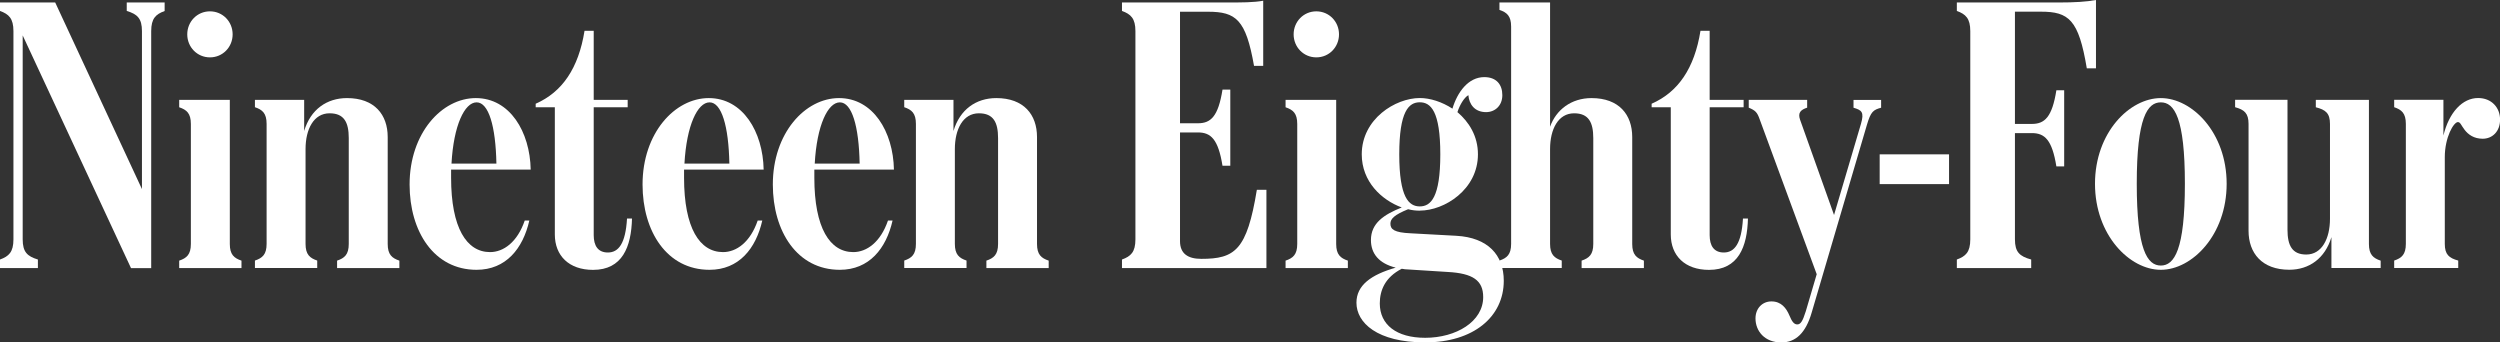
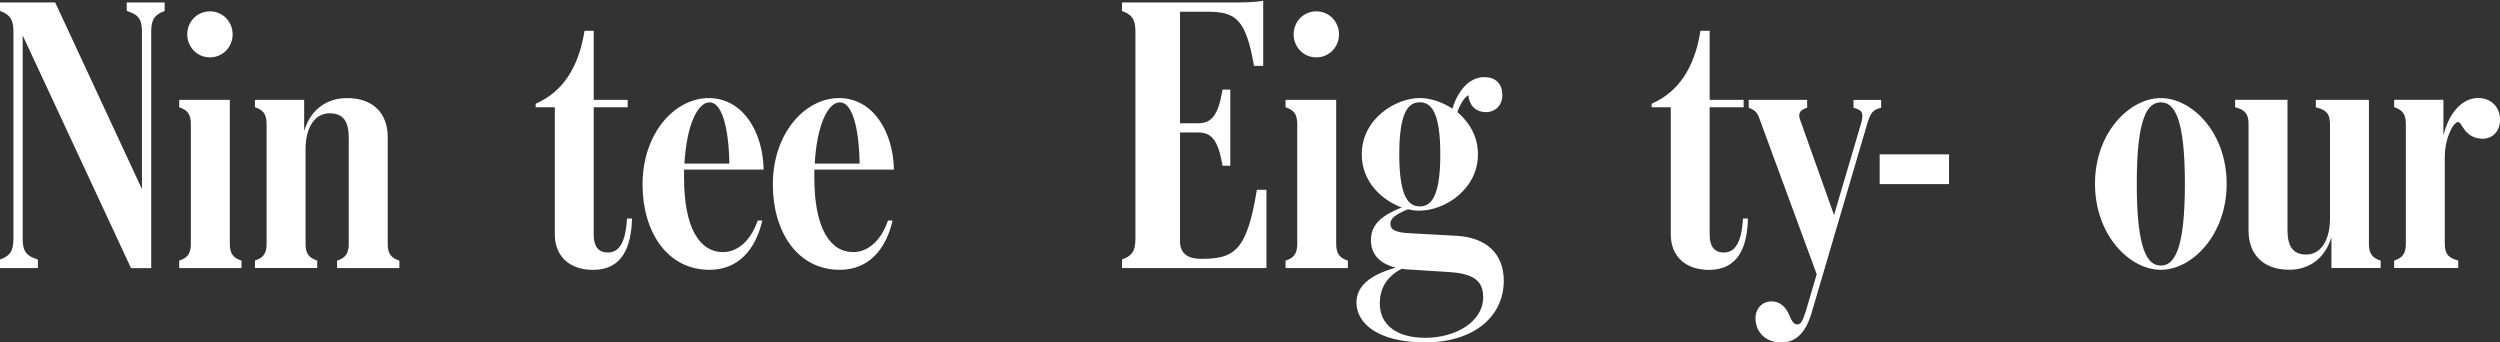
<svg xmlns="http://www.w3.org/2000/svg" id="Layer_2" data-name="Layer 2" viewBox="0 0 381.29 52.22">
  <rect x="0" y="0" width="381.29" height="52.22" fill="#333333" stroke="none" />
  <defs>
    <style>
      .cls-1 {
        fill: #fff;
      }
    </style>
  </defs>
  <g id="Telegram">
    <g>
      <path class="cls-1" d="M19.33,1.67V.38h5.78v1.3c-1.35.49-2.05,1.13-2.05,3.08v36.13h-3.08L3.46,5.4v31.1c0,1.94.7,2.59,2.32,3.08v1.3H0v-1.3c1.35-.49,2.05-1.13,2.05-3.08V4.75c0-1.94-.7-2.59-2.05-3.08V.38h8.42l13.23,28.46V4.75c0-1.94-.7-2.59-2.32-3.08Z" />
      <path class="cls-1" d="M35.05,15.23v21.98c0,1.62.65,2.16,1.78,2.54v1.13h-9.5v-1.13c1.13-.38,1.78-.92,1.78-2.54v-18.31c0-1.62-.65-2.16-1.78-2.54v-1.13h7.72ZM35.48,5.24c0,1.94-1.51,3.51-3.46,3.51s-3.46-1.57-3.46-3.51,1.51-3.51,3.46-3.51,3.46,1.57,3.46,3.51Z" />
      <path class="cls-1" d="M38.88,16.36v-1.13h7.51v4.75c.97-3.29,3.46-5.02,6.53-5.02,4.21,0,6.21,2.54,6.21,5.94v16.31c0,1.62.65,2.16,1.78,2.54v1.13h-9.5v-1.13c1.13-.38,1.78-.92,1.78-2.54v-16.15c0-2.38-.7-3.78-2.92-3.78-2.43,0-3.67,2.43-3.67,5.45v14.47c0,1.62.65,2.16,1.78,2.54v1.13h-9.5v-1.13c1.13-.38,1.78-.92,1.78-2.54v-18.31c0-1.62-.65-2.16-1.78-2.54Z" />
-       <path class="cls-1" d="M80.95,25.87h-12.15v1.24c0,7.67,2.38,11.34,5.94,11.34,2.05,0,4.16-1.51,5.29-4.81h.7c-.97,4.27-3.56,7.51-8.05,7.51-6.48,0-10.21-5.83-10.21-13.01,0-7.83,4.91-13.18,10.1-13.18s8.26,5.13,8.37,10.91ZM68.85,24.95h6.86c-.11-5.72-1.19-9.34-3.02-9.34s-3.51,3.51-3.83,9.34Z" />
      <path class="cls-1" d="M84.62,16.36h-2.92v-.54c4.05-1.78,6.53-5.4,7.45-11.12h1.4v10.53h5.18v1.13h-5.18v19.5c0,1.62.65,2.65,2.16,2.65,1.62,0,2.7-1.35,2.92-5.18h.76c-.11,4.32-1.46,7.83-5.94,7.83-3.67,0-5.83-2.16-5.83-5.4v-19.39Z" />
      <path class="cls-1" d="M116.48,25.87h-12.15v1.24c0,7.67,2.38,11.34,5.94,11.34,2.05,0,4.16-1.51,5.29-4.81h.7c-.97,4.27-3.56,7.51-8.05,7.51-6.48,0-10.21-5.83-10.21-13.01,0-7.83,4.91-13.18,10.1-13.18s8.26,5.13,8.37,10.91ZM104.38,24.95h6.86c-.11-5.72-1.19-9.34-3.02-9.34s-3.51,3.51-3.83,9.34Z" />
      <path class="cls-1" d="M136.35,25.87h-12.15v1.24c0,7.67,2.38,11.34,5.94,11.34,2.05,0,4.16-1.51,5.29-4.81h.7c-.97,4.27-3.56,7.51-8.05,7.51-6.48,0-10.21-5.83-10.21-13.01,0-7.83,4.91-13.18,10.1-13.18s8.26,5.13,8.37,10.91ZM124.25,24.95h6.86c-.11-5.72-1.19-9.34-3.02-9.34s-3.51,3.51-3.83,9.34Z" />
-       <path class="cls-1" d="M137.91,16.36v-1.13h7.51v4.75c.97-3.29,3.46-5.02,6.53-5.02,4.21,0,6.21,2.54,6.21,5.94v16.31c0,1.62.65,2.16,1.78,2.54v1.13h-9.5v-1.13c1.13-.38,1.78-.92,1.78-2.54v-16.15c0-2.38-.7-3.78-2.92-3.78-2.43,0-3.67,2.43-3.67,5.45v14.47c0,1.62.65,2.16,1.78,2.54v1.13h-9.5v-1.13c1.13-.38,1.78-.92,1.78-2.54v-18.31c0-1.62-.65-2.16-1.78-2.54Z" />
      <path class="cls-1" d="M171.12,40.88v-1.3c1.35-.49,2.05-1.13,2.05-3.08V4.75c0-1.94-.7-2.59-2.05-3.08V.38h15.82c2.43,0,4.32,0,5.72-.27v9.94h-1.4c-1.24-7.07-2.75-8.26-7.02-8.26h-4.27v17.01h2.75c1.94,0,3.08-1.03,3.73-5.13h1.19v11.61h-1.19c-.65-4.05-1.78-5.08-3.73-5.08h-2.75v16.58c0,1.89,1.19,2.7,3.24,2.7,5.13,0,6.97-1.3,8.48-10.53h1.46v11.93h-22.03Z" />
      <path class="cls-1" d="M203.79,15.23v21.98c0,1.62.65,2.16,1.78,2.54v1.13h-9.5v-1.13c1.13-.38,1.78-.92,1.78-2.54v-18.31c0-1.62-.65-2.16-1.78-2.54v-1.13h7.72ZM204.22,5.24c0,1.94-1.51,3.51-3.46,3.51s-3.46-1.57-3.46-3.51,1.51-3.51,3.46-3.51,3.46,1.57,3.46,3.51Z" />
      <path class="cls-1" d="M216.54,32.13c-.54,0-1.13-.05-1.78-.22-2.11.86-2.7,1.46-2.7,2.21,0,.86.59,1.35,3.08,1.46l6.97.38c4.81.27,7.24,2.92,7.24,6.86,0,5.51-4.64,9.4-11.99,9.4s-10.48-3.02-10.48-6.05c0-2.65,2.21-4.27,5.99-5.35-2.59-.65-3.78-2.16-3.78-4.21,0-2.59,2-3.89,4.7-4.97-3.08-1.13-6.1-3.94-6.1-8.1,0-5.4,5.13-8.59,8.86-8.59,1.57,0,3.4.59,4.97,1.62.76-2.54,2.43-4.81,4.86-4.81,1.84,0,2.75,1.13,2.75,2.75s-1.13,2.59-2.48,2.59c-1.73,0-2.59-1.19-2.7-2.59-.65.38-1.3,1.46-1.67,2.59,1.78,1.51,3.13,3.67,3.13,6.43,0,5.4-5.13,8.59-8.86,8.59ZM217.35,51.52c4.75,0,8.86-2.48,8.86-6.21,0-2.54-1.57-3.62-5.4-3.83l-5.99-.38c-.38,0-.7-.05-1.03-.11-2.54,1.3-3.35,3.29-3.35,5.29,0,3.24,2.54,5.24,6.91,5.24ZM216.54,31.48c1.67,0,3.13-1.35,3.13-7.94s-1.46-7.94-3.13-7.94-3.13,1.35-3.13,7.94,1.46,7.94,3.13,7.94Z" />
-       <path class="cls-1" d="M228.69,1.51V.38h7.72v18.95c.92-2.59,3.24-4.37,6.32-4.37,4.21,0,6.21,2.54,6.21,5.94v16.31c0,1.62.65,2.16,1.78,2.54v1.13h-9.5v-1.13c1.13-.38,1.78-.92,1.78-2.54v-16.15c0-2.38-.7-3.78-2.92-3.78-2.43,0-3.67,2.43-3.67,5.45v14.47c0,1.62.65,2.16,1.78,2.54v1.13h-9.5v-1.13c1.13-.38,1.78-.92,1.78-2.54V4.05c0-1.62-.65-2.16-1.78-2.54Z" />
      <path class="cls-1" d="M254.82,16.36h-2.92v-.54c4.05-1.78,6.53-5.4,7.45-11.12h1.4v10.53h5.18v1.13h-5.18v19.5c0,1.62.65,2.65,2.16,2.65,1.62,0,2.7-1.35,2.92-5.18h.76c-.11,4.32-1.46,7.83-5.94,7.83-3.67,0-5.83-2.16-5.83-5.4v-19.39Z" />
      <path class="cls-1" d="M277.07,41.8l-8.69-23.6c-.38-1.08-.65-1.35-1.67-1.78v-1.19h8.91v1.19c-.97.32-1.46.76-1.08,1.84l5.18,14.53,4.1-13.88c.54-1.84.11-2.11-1.13-2.48v-1.19h4.21v1.19c-1.19.32-1.57.59-2.16,2.59l-8.42,28.62c-.92,3.19-2.48,4.59-4.64,4.59-2.54,0-3.94-1.73-3.94-3.67,0-1.51,1.03-2.59,2.43-2.59,1.51,0,2.27,1.03,2.75,2.16.38.92.7,1.35,1.19,1.35s.81-.43,1.3-2l1.67-5.67Z" />
      <path class="cls-1" d="M297.26,23.54v4.54h-10.58v-4.54h10.58Z" />
-       <path class="cls-1" d="M309.79,39.58v1.3h-11.34v-1.3c1.35-.49,2.05-1.13,2.05-3.08V4.75c0-1.94-.7-2.59-2.05-3.08V.38h15.5c2.43,0,4.32-.11,5.72-.38v10.42h-1.4c-1.24-7.45-2.75-8.64-7.02-8.64h-3.94v17.12h2.59c1.94,0,3.08-1.03,3.73-5.13h1.19v11.61h-1.19c-.65-4.05-1.78-5.08-3.73-5.08h-2.59v16.2c0,1.94.7,2.59,2.48,3.08Z" />
      <path class="cls-1" d="M329.56,41.15c-4.75,0-10.04-5.29-10.04-13.12s5.29-13.07,10.04-13.07,10.04,5.24,10.04,13.07-5.29,13.12-10.04,13.12ZM329.56,40.5c2.05,0,3.67-2.38,3.67-12.47s-1.62-12.42-3.67-12.42-3.67,2.32-3.67,12.42,1.62,12.47,3.67,12.47Z" />
      <path class="cls-1" d="M363.09,39.74v1.13h-7.51v-4.7c-.97,3.24-3.4,4.97-6.43,4.97-4.16,0-6.21-2.54-6.21-5.94v-16.31c0-1.62-.65-2.16-2.05-2.54v-1.13h7.99v19.82c0,2.38.7,3.78,2.86,3.78,2.38,0,3.62-2.43,3.62-5.45v-14.47c0-1.62-.65-2.16-2.16-2.54v-1.13h8.1v21.98c0,1.62.65,2.16,1.78,2.54Z" />
      <path class="cls-1" d="M374.92,39.74v1.13h-9.77v-1.13c1.13-.38,1.78-.92,1.78-2.54v-18.31c0-1.62-.65-2.16-1.78-2.54v-1.13h7.51v5.45c.86-3.56,2.92-5.72,5.29-5.72,2.05,0,3.35,1.46,3.35,3.29s-1.19,2.92-2.65,2.92c-1.35,0-2.21-.65-2.75-1.35-.54-.7-.65-1.19-1.03-1.19-.65,0-2,2.32-2,5.35v13.23c0,1.62.65,2.16,2.05,2.54Z" />
    </g>
  </g>
</svg>